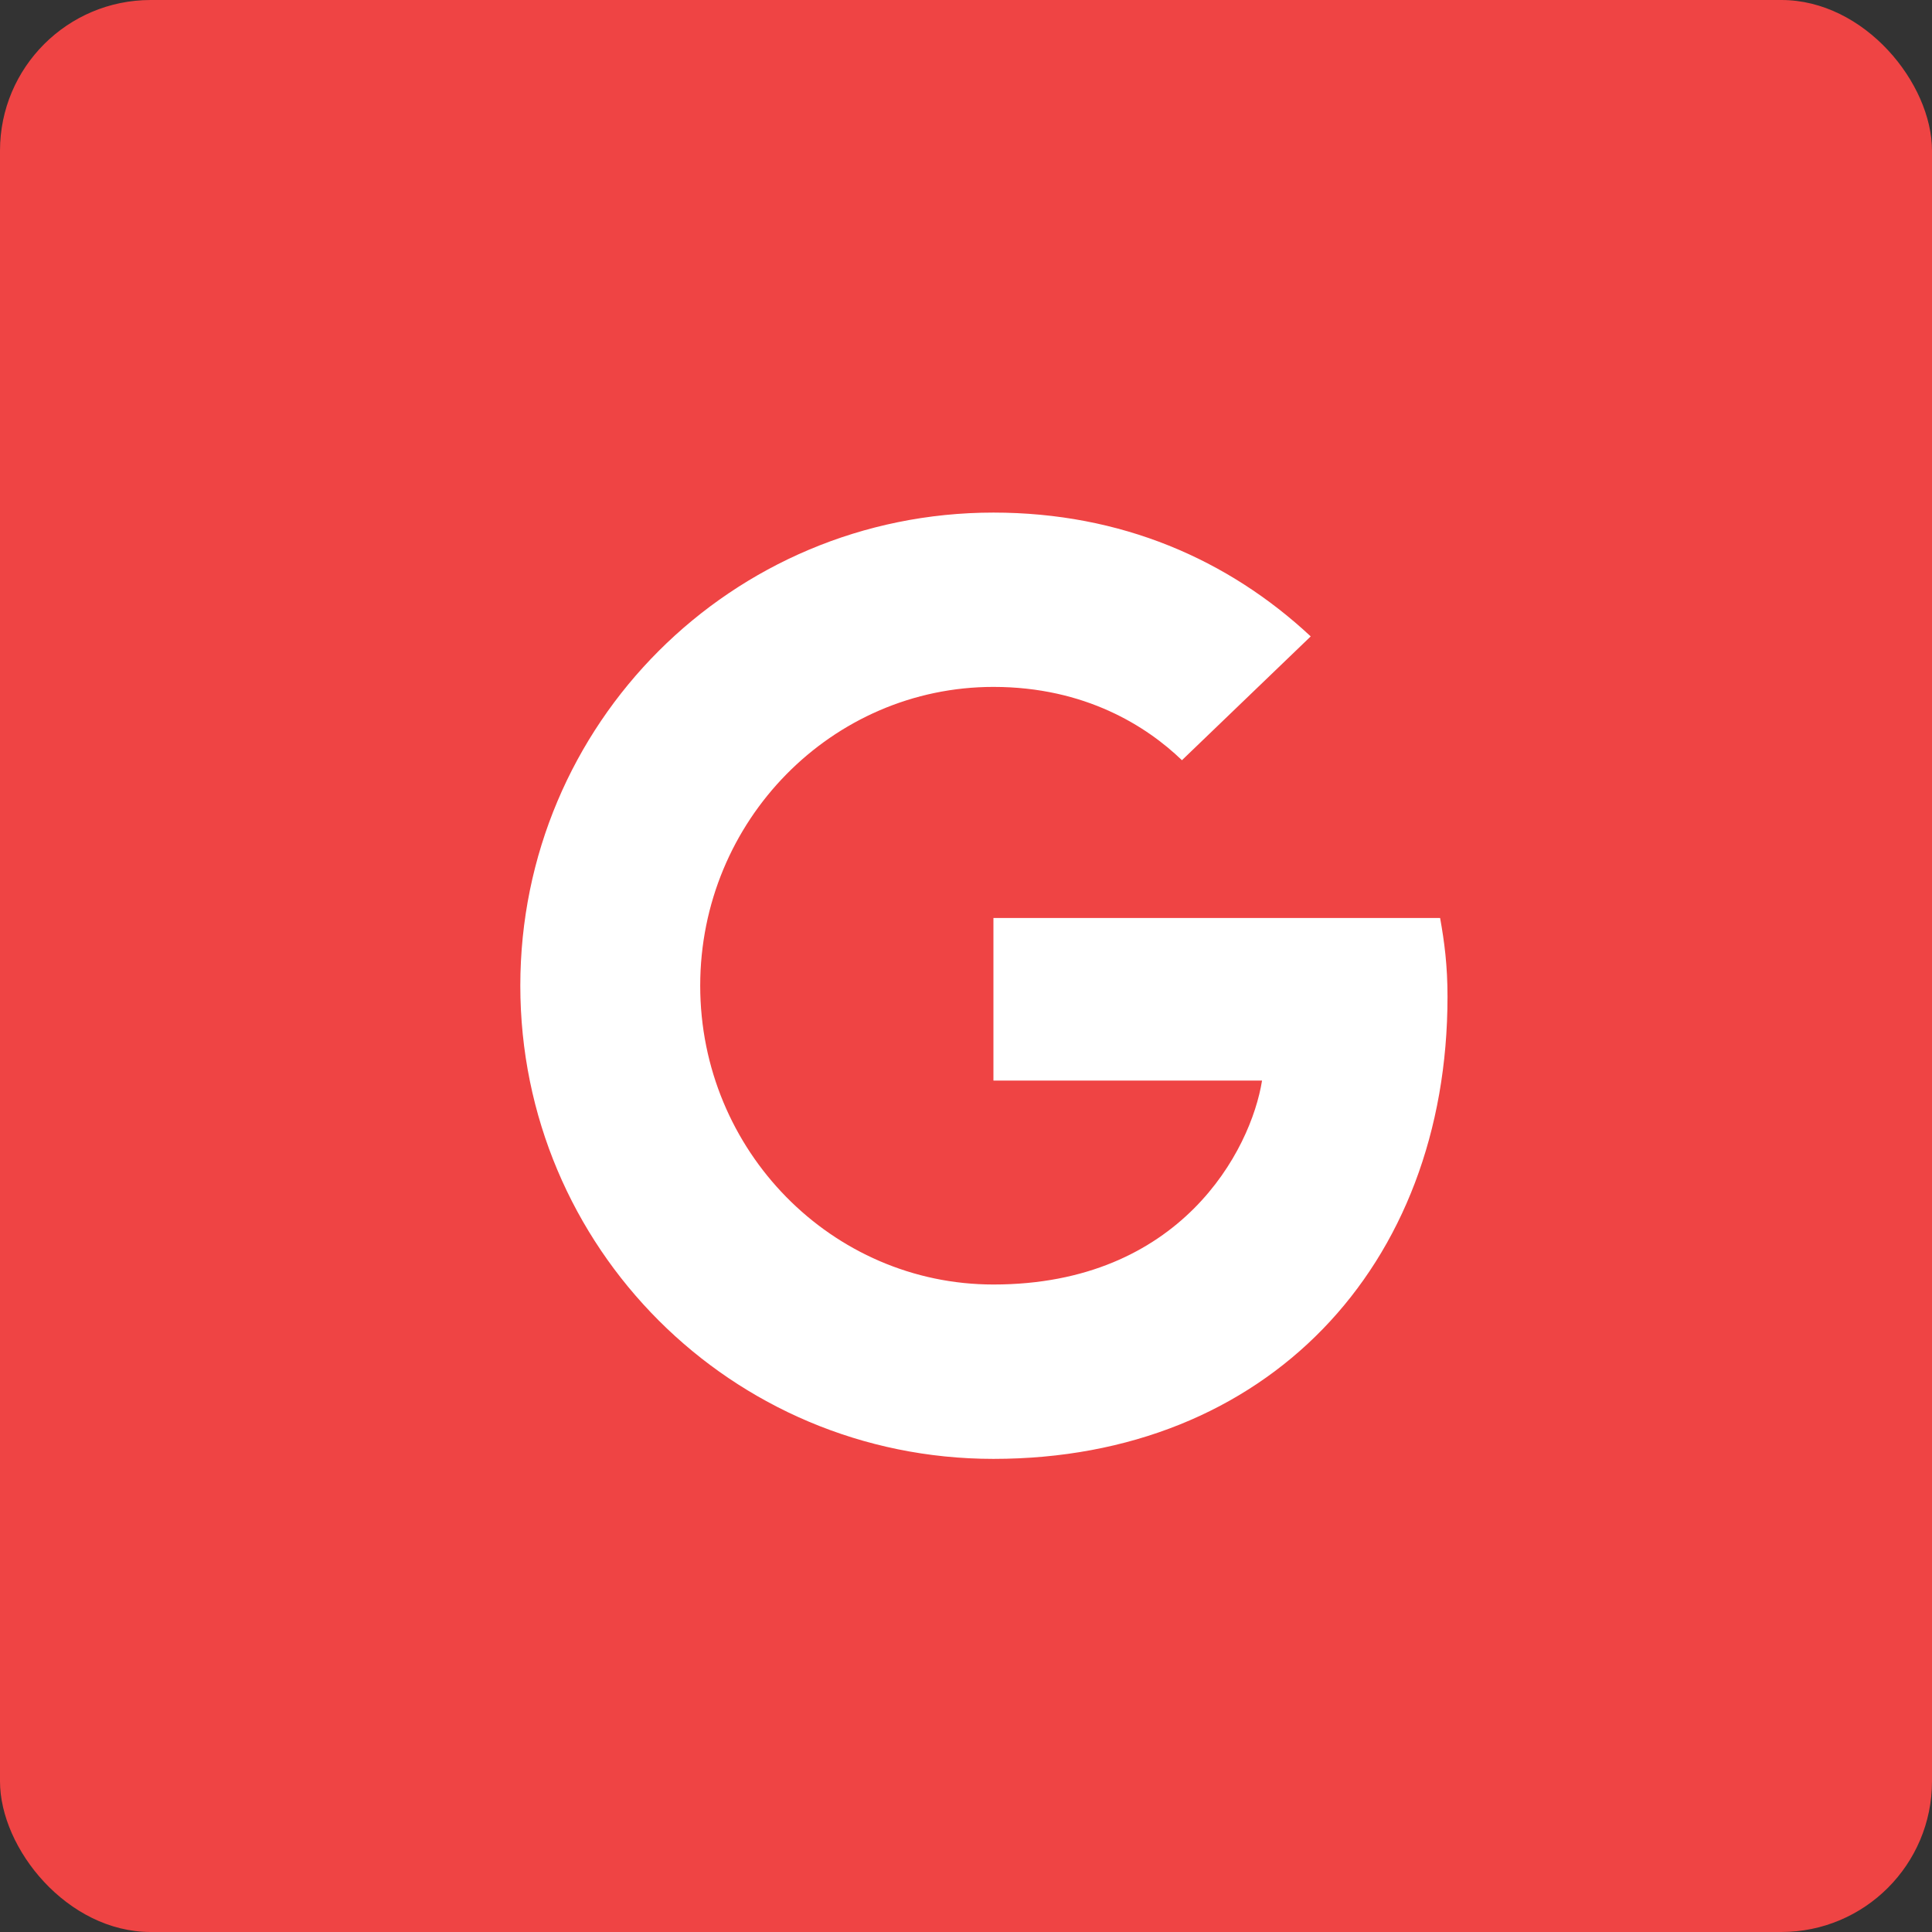
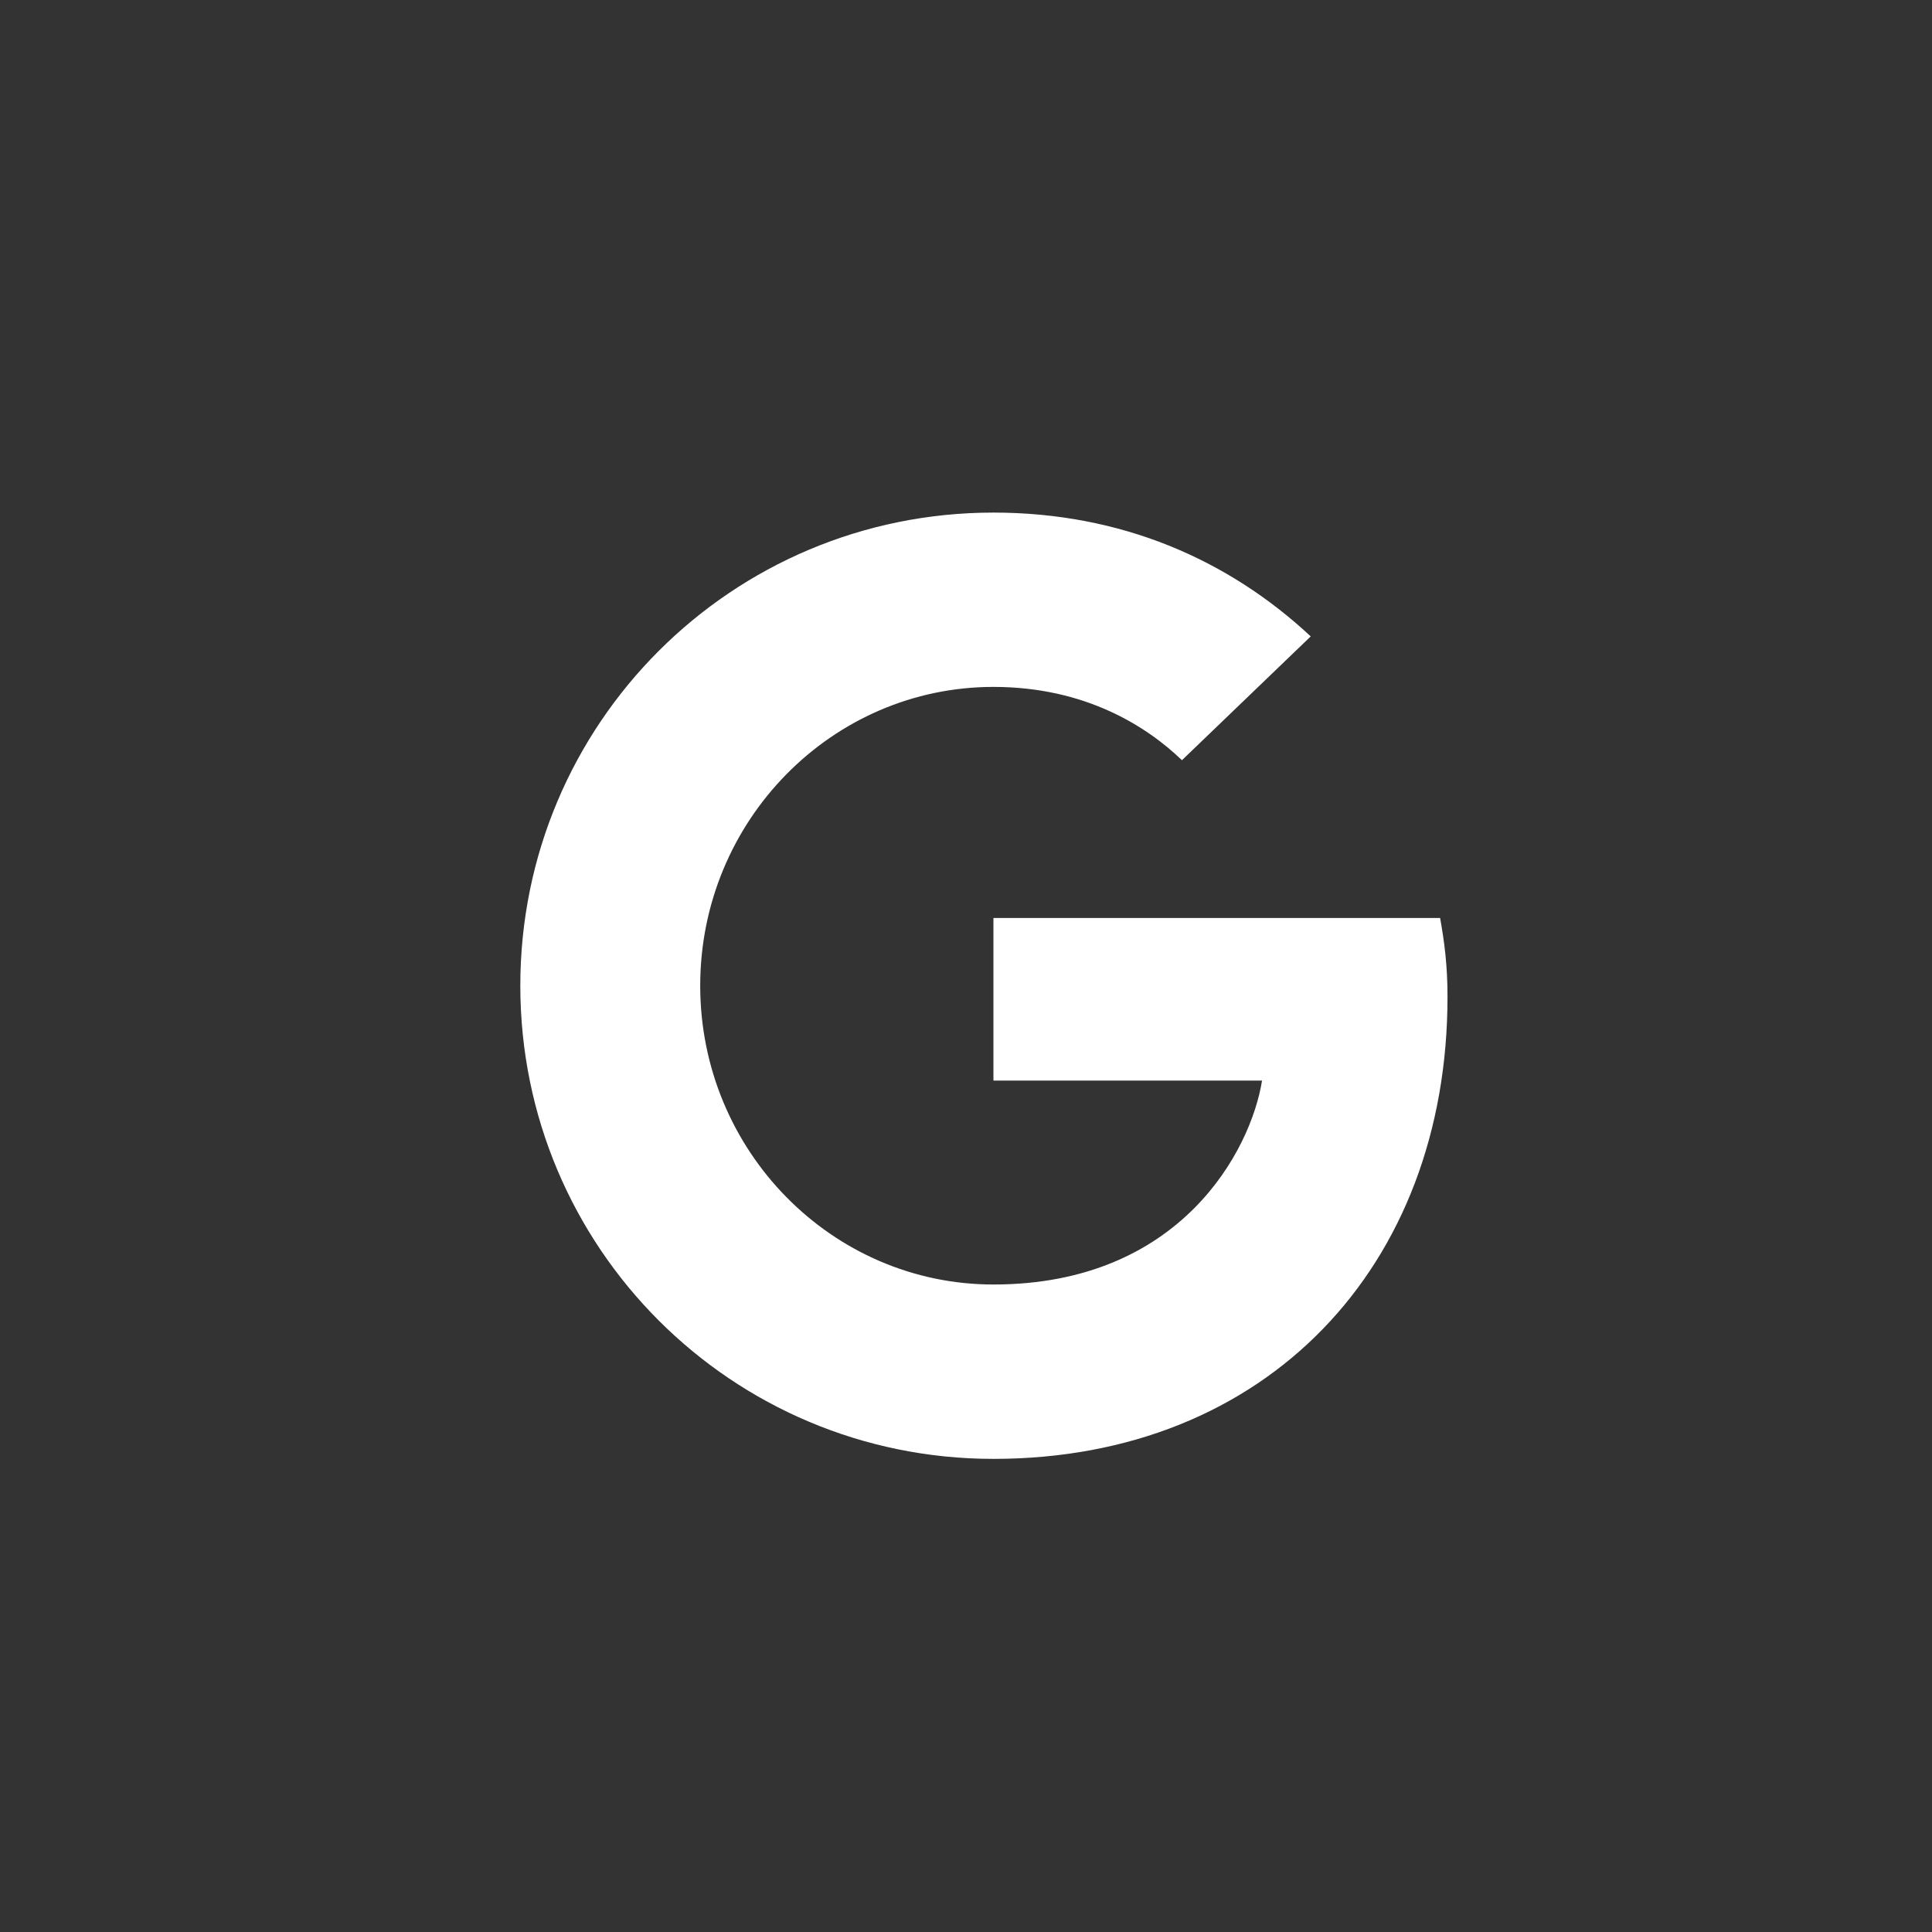
<svg xmlns="http://www.w3.org/2000/svg" width="35" height="35" viewBox="0 0 35 35" fill="none">
  <rect x="0" y="0" width="35" height="35" fill="#333333" stroke="none" />
-   <rect width="35" height="35" rx="2.73" fill="#EF4444" />
  <path d="M17.997 16.63H26.089C26.167 17.065 26.223 17.489 26.223 18.058C26.223 22.946 22.941 26.429 17.997 26.429C13.254 26.429 9.426 22.6 9.426 17.857C9.426 13.114 13.254 9.286 17.997 9.286C20.308 9.286 22.249 10.134 23.745 11.529L21.412 13.772C20.776 13.159 19.66 12.444 17.997 12.444C15.073 12.444 12.685 14.866 12.685 17.857C12.685 20.848 15.073 23.27 17.997 23.27C21.39 23.27 22.662 20.837 22.863 19.576H17.997V16.63Z" fill="white" />
</svg>